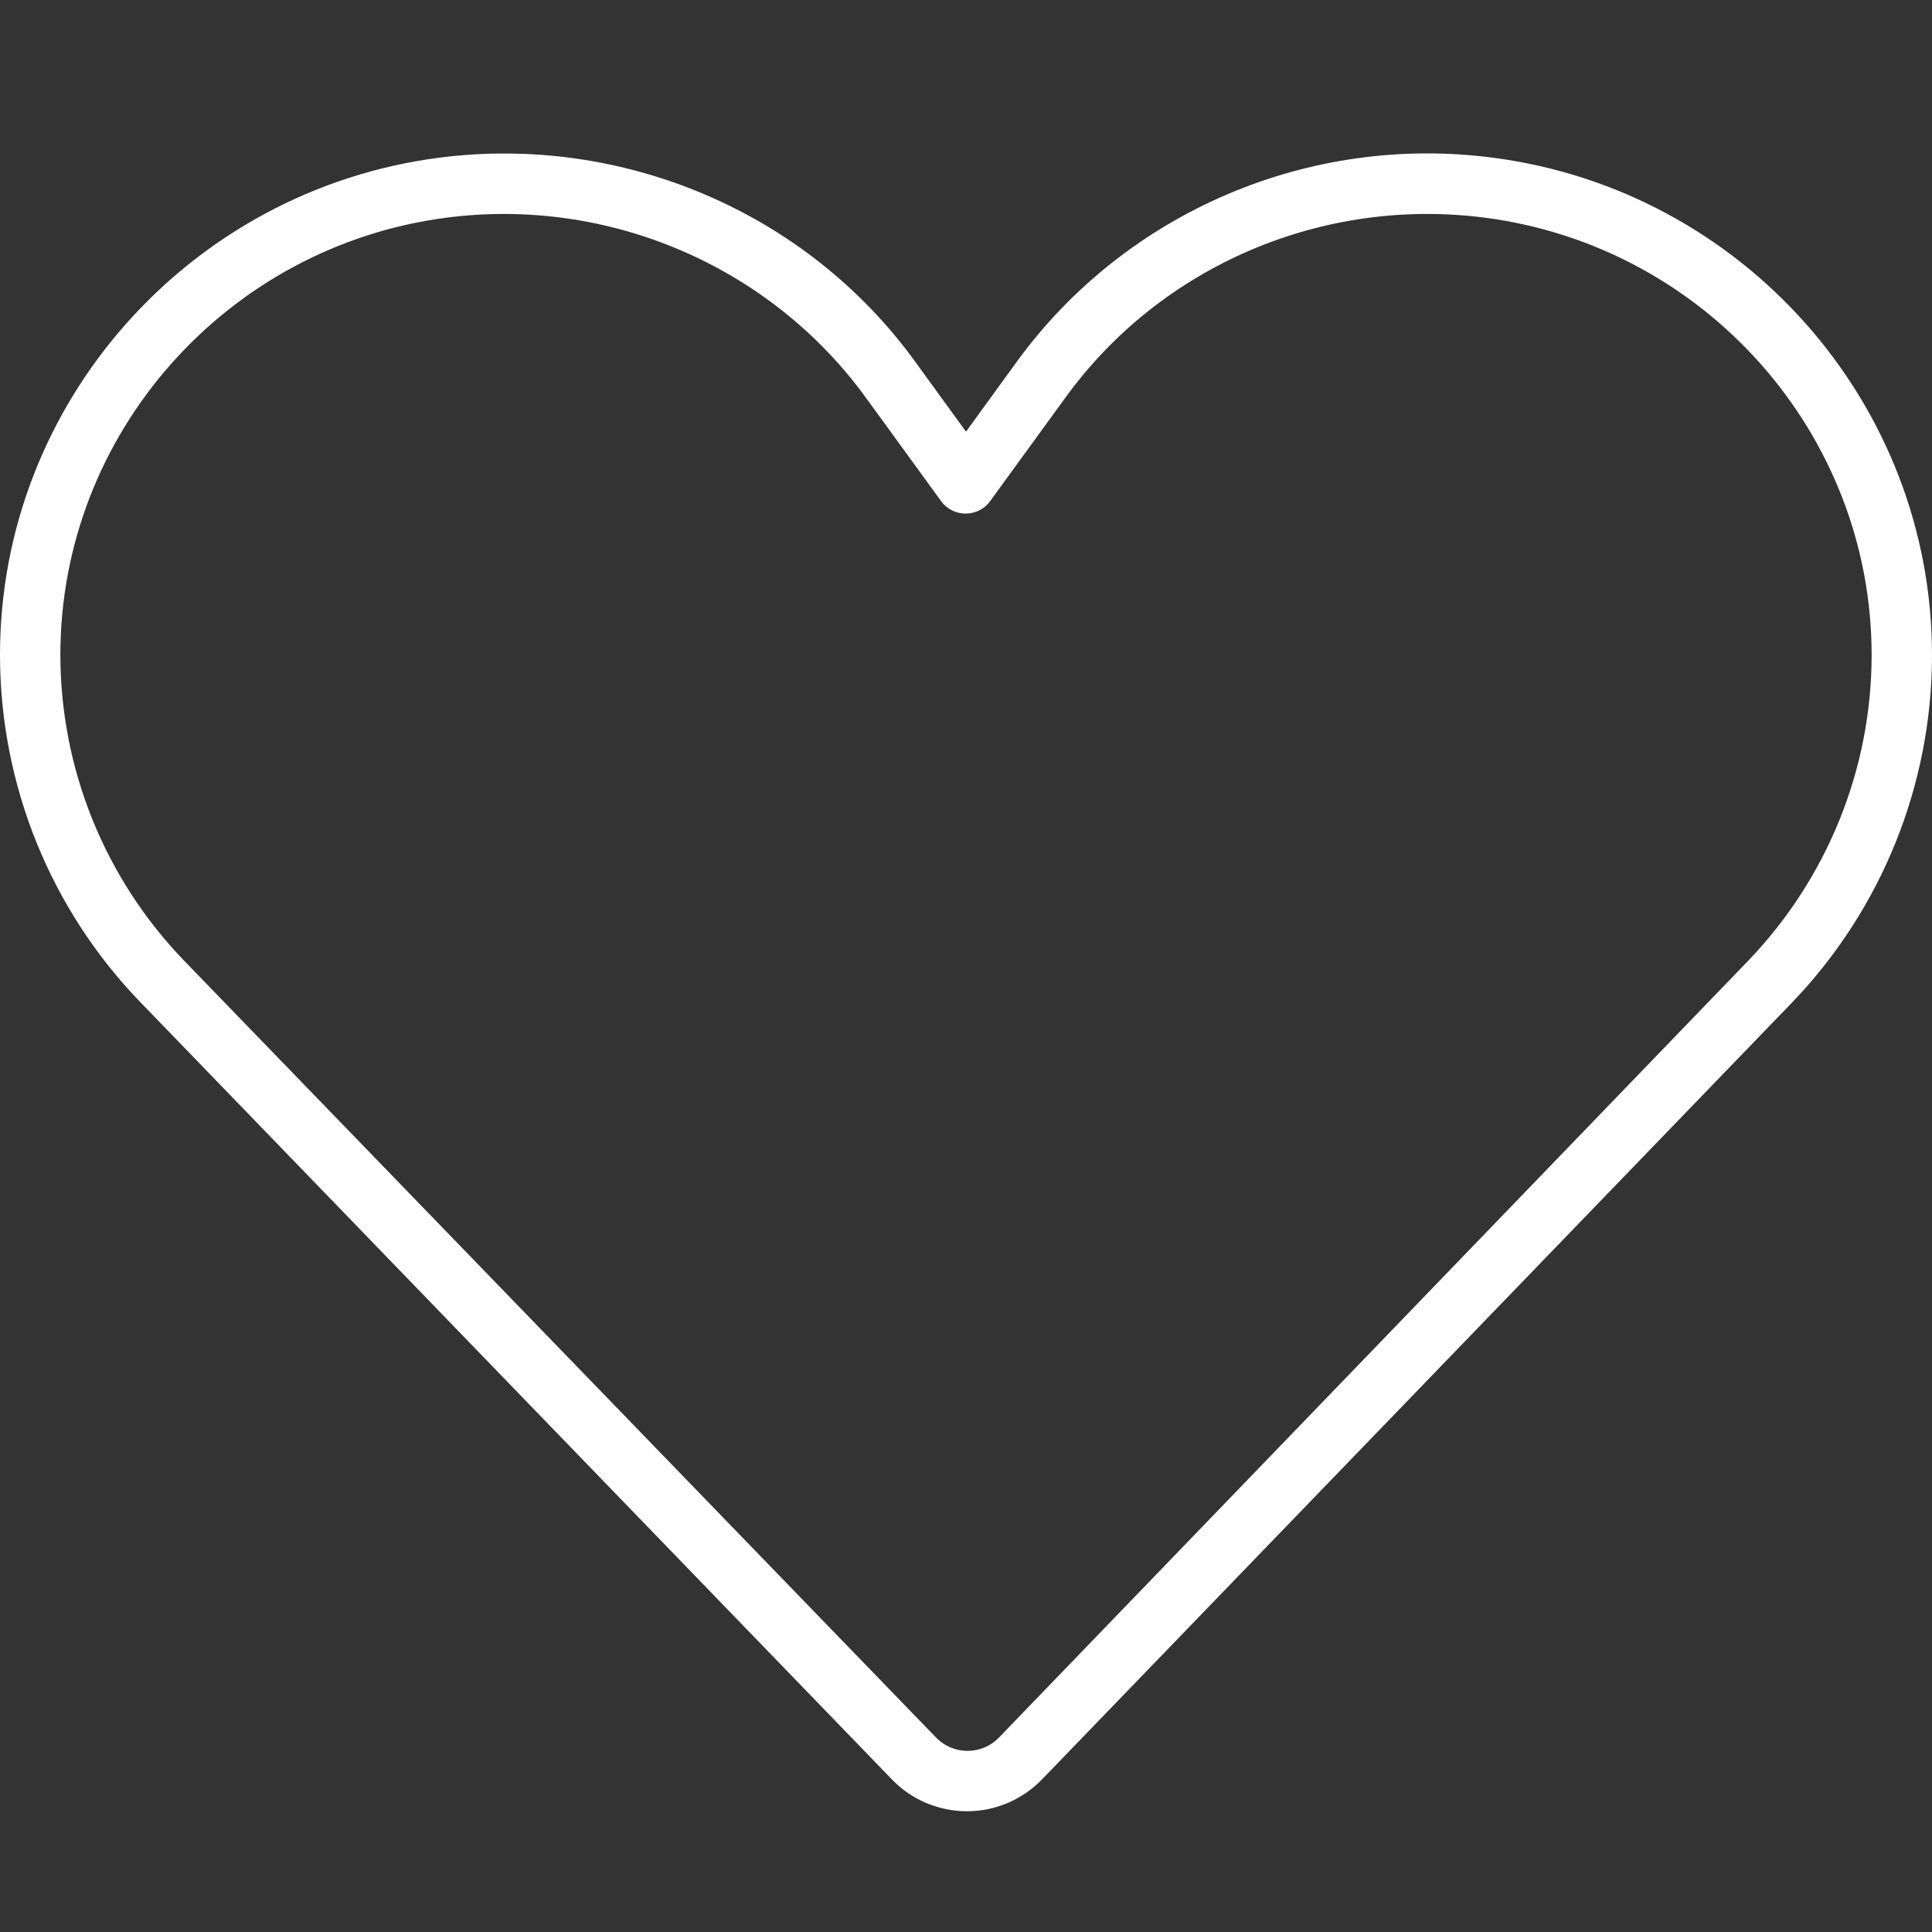
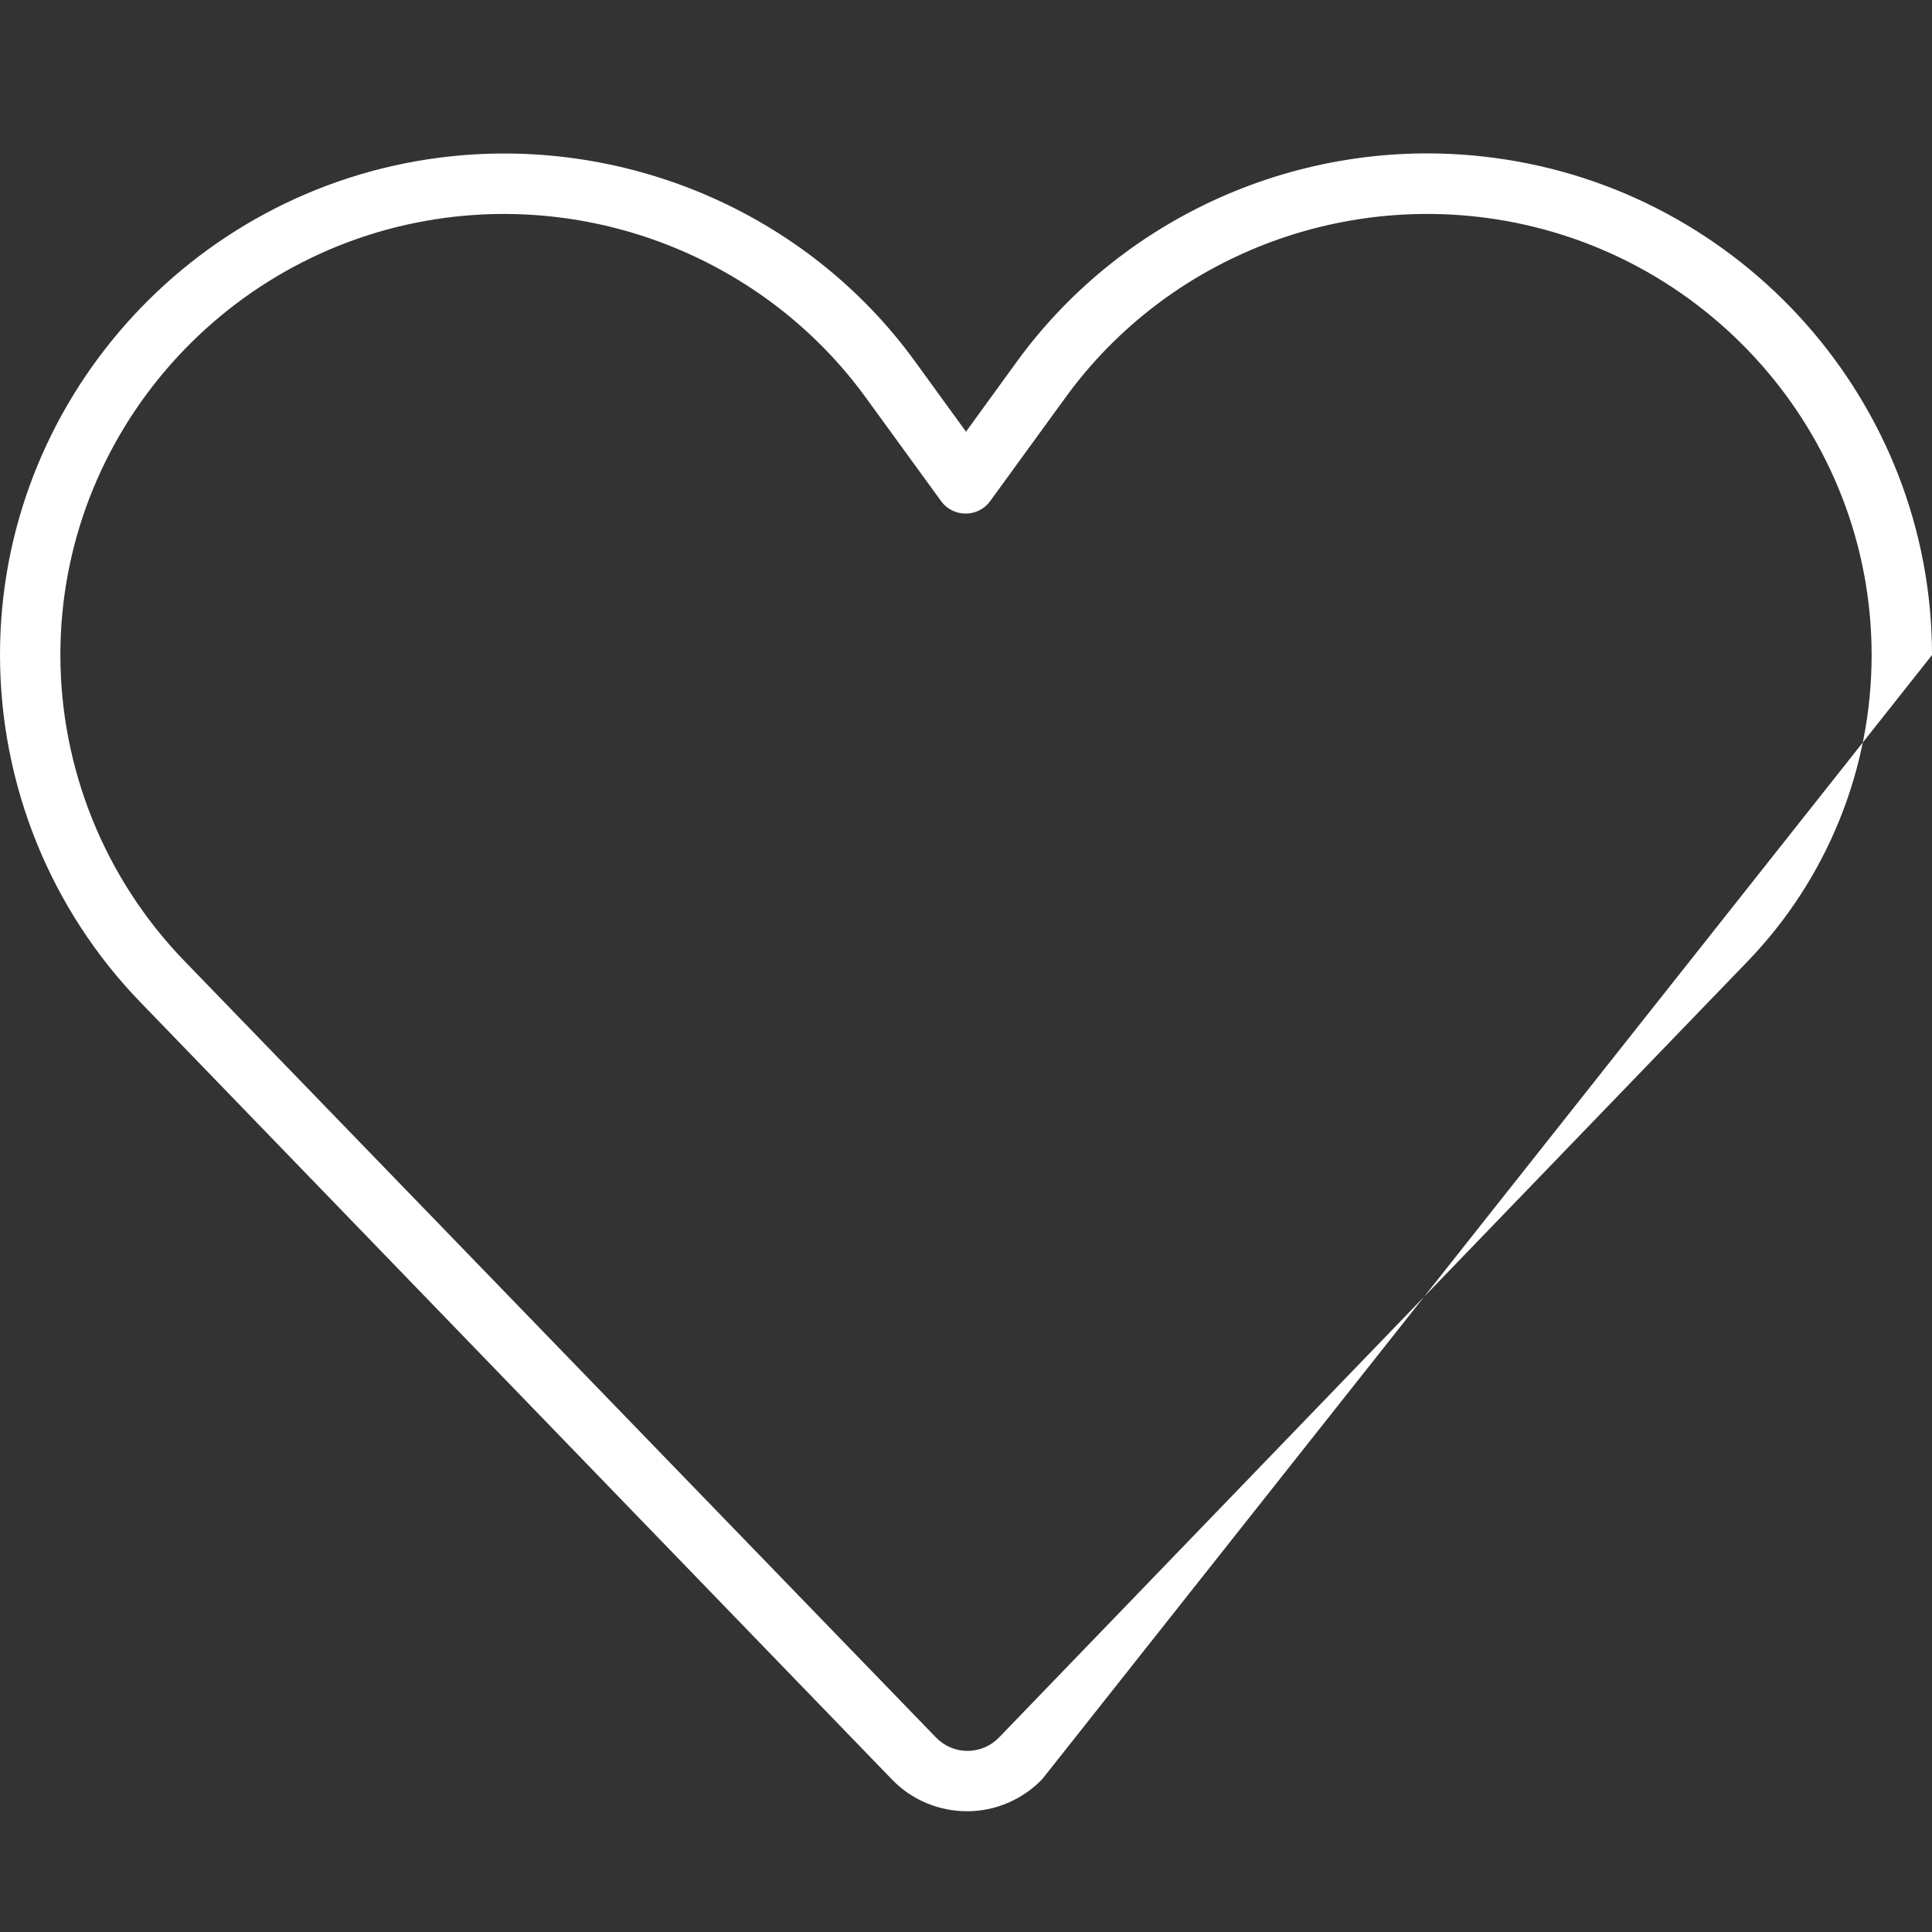
<svg xmlns="http://www.w3.org/2000/svg" width="512" height="512" viewBox="0 0 512 512" fill="none">
  <rect x="0" y="0" width="512" height="512" fill="#333333" stroke="none" />
-   <path d="M393.6 57.7C350.7 52.1 307.8 70.3 282.4 105.3L262.4 132.8C260.9 134.9 258.5 136.1 255.9 136.1C253.3 136.1 250.9 134.9 249.4 132.8L229.4 105.3C204 70.4 161.1 52.1 118.2 57.7C60.1 65.3 16 114.9 16 173.5C16 203.8 27.8 232.9 48.9 254.7L248 460.4C250.2 462.7 253.2 464 256.4 464C259.6 464 262.6 462.7 264.8 460.4L463.2 254.7C484.2 232.9 496 203.8 496 173.6C496 115 451.9 65.3 393.6 57.7ZM269.5 95.8C298.4 56.1 347.1 35.4 395.7 41.8C461.8 50.4 512 106.8 512 173.6C512 208 498.6 241.1 474.8 265.8L276.2 471.5C271 476.9 263.8 480 256.3 480C248.8 480 241.6 477 236.4 471.6L37.4 265.8C13.4 241.1 0 208 0 173.5C0 106.8 50.2 50.4 116.3 41.8C164.9 35.5 213.7 56.1 242.5 95.8L256 114.4L269.5 95.8Z" fill="white" />
+   <path d="M393.6 57.7C350.7 52.1 307.8 70.3 282.4 105.3L262.4 132.8C260.9 134.9 258.5 136.1 255.9 136.1C253.3 136.1 250.9 134.9 249.4 132.8L229.4 105.3C204 70.4 161.1 52.1 118.2 57.7C60.1 65.3 16 114.9 16 173.5C16 203.8 27.8 232.9 48.9 254.7L248 460.4C250.2 462.7 253.2 464 256.4 464C259.6 464 262.6 462.7 264.8 460.4L463.2 254.7C484.2 232.9 496 203.8 496 173.6C496 115 451.9 65.3 393.6 57.7ZM269.5 95.8C298.4 56.1 347.1 35.4 395.7 41.8C461.8 50.4 512 106.8 512 173.6L276.2 471.5C271 476.9 263.8 480 256.3 480C248.8 480 241.6 477 236.4 471.6L37.4 265.8C13.4 241.1 0 208 0 173.5C0 106.8 50.2 50.4 116.3 41.8C164.9 35.5 213.7 56.1 242.5 95.8L256 114.4L269.5 95.8Z" fill="white" />
</svg>